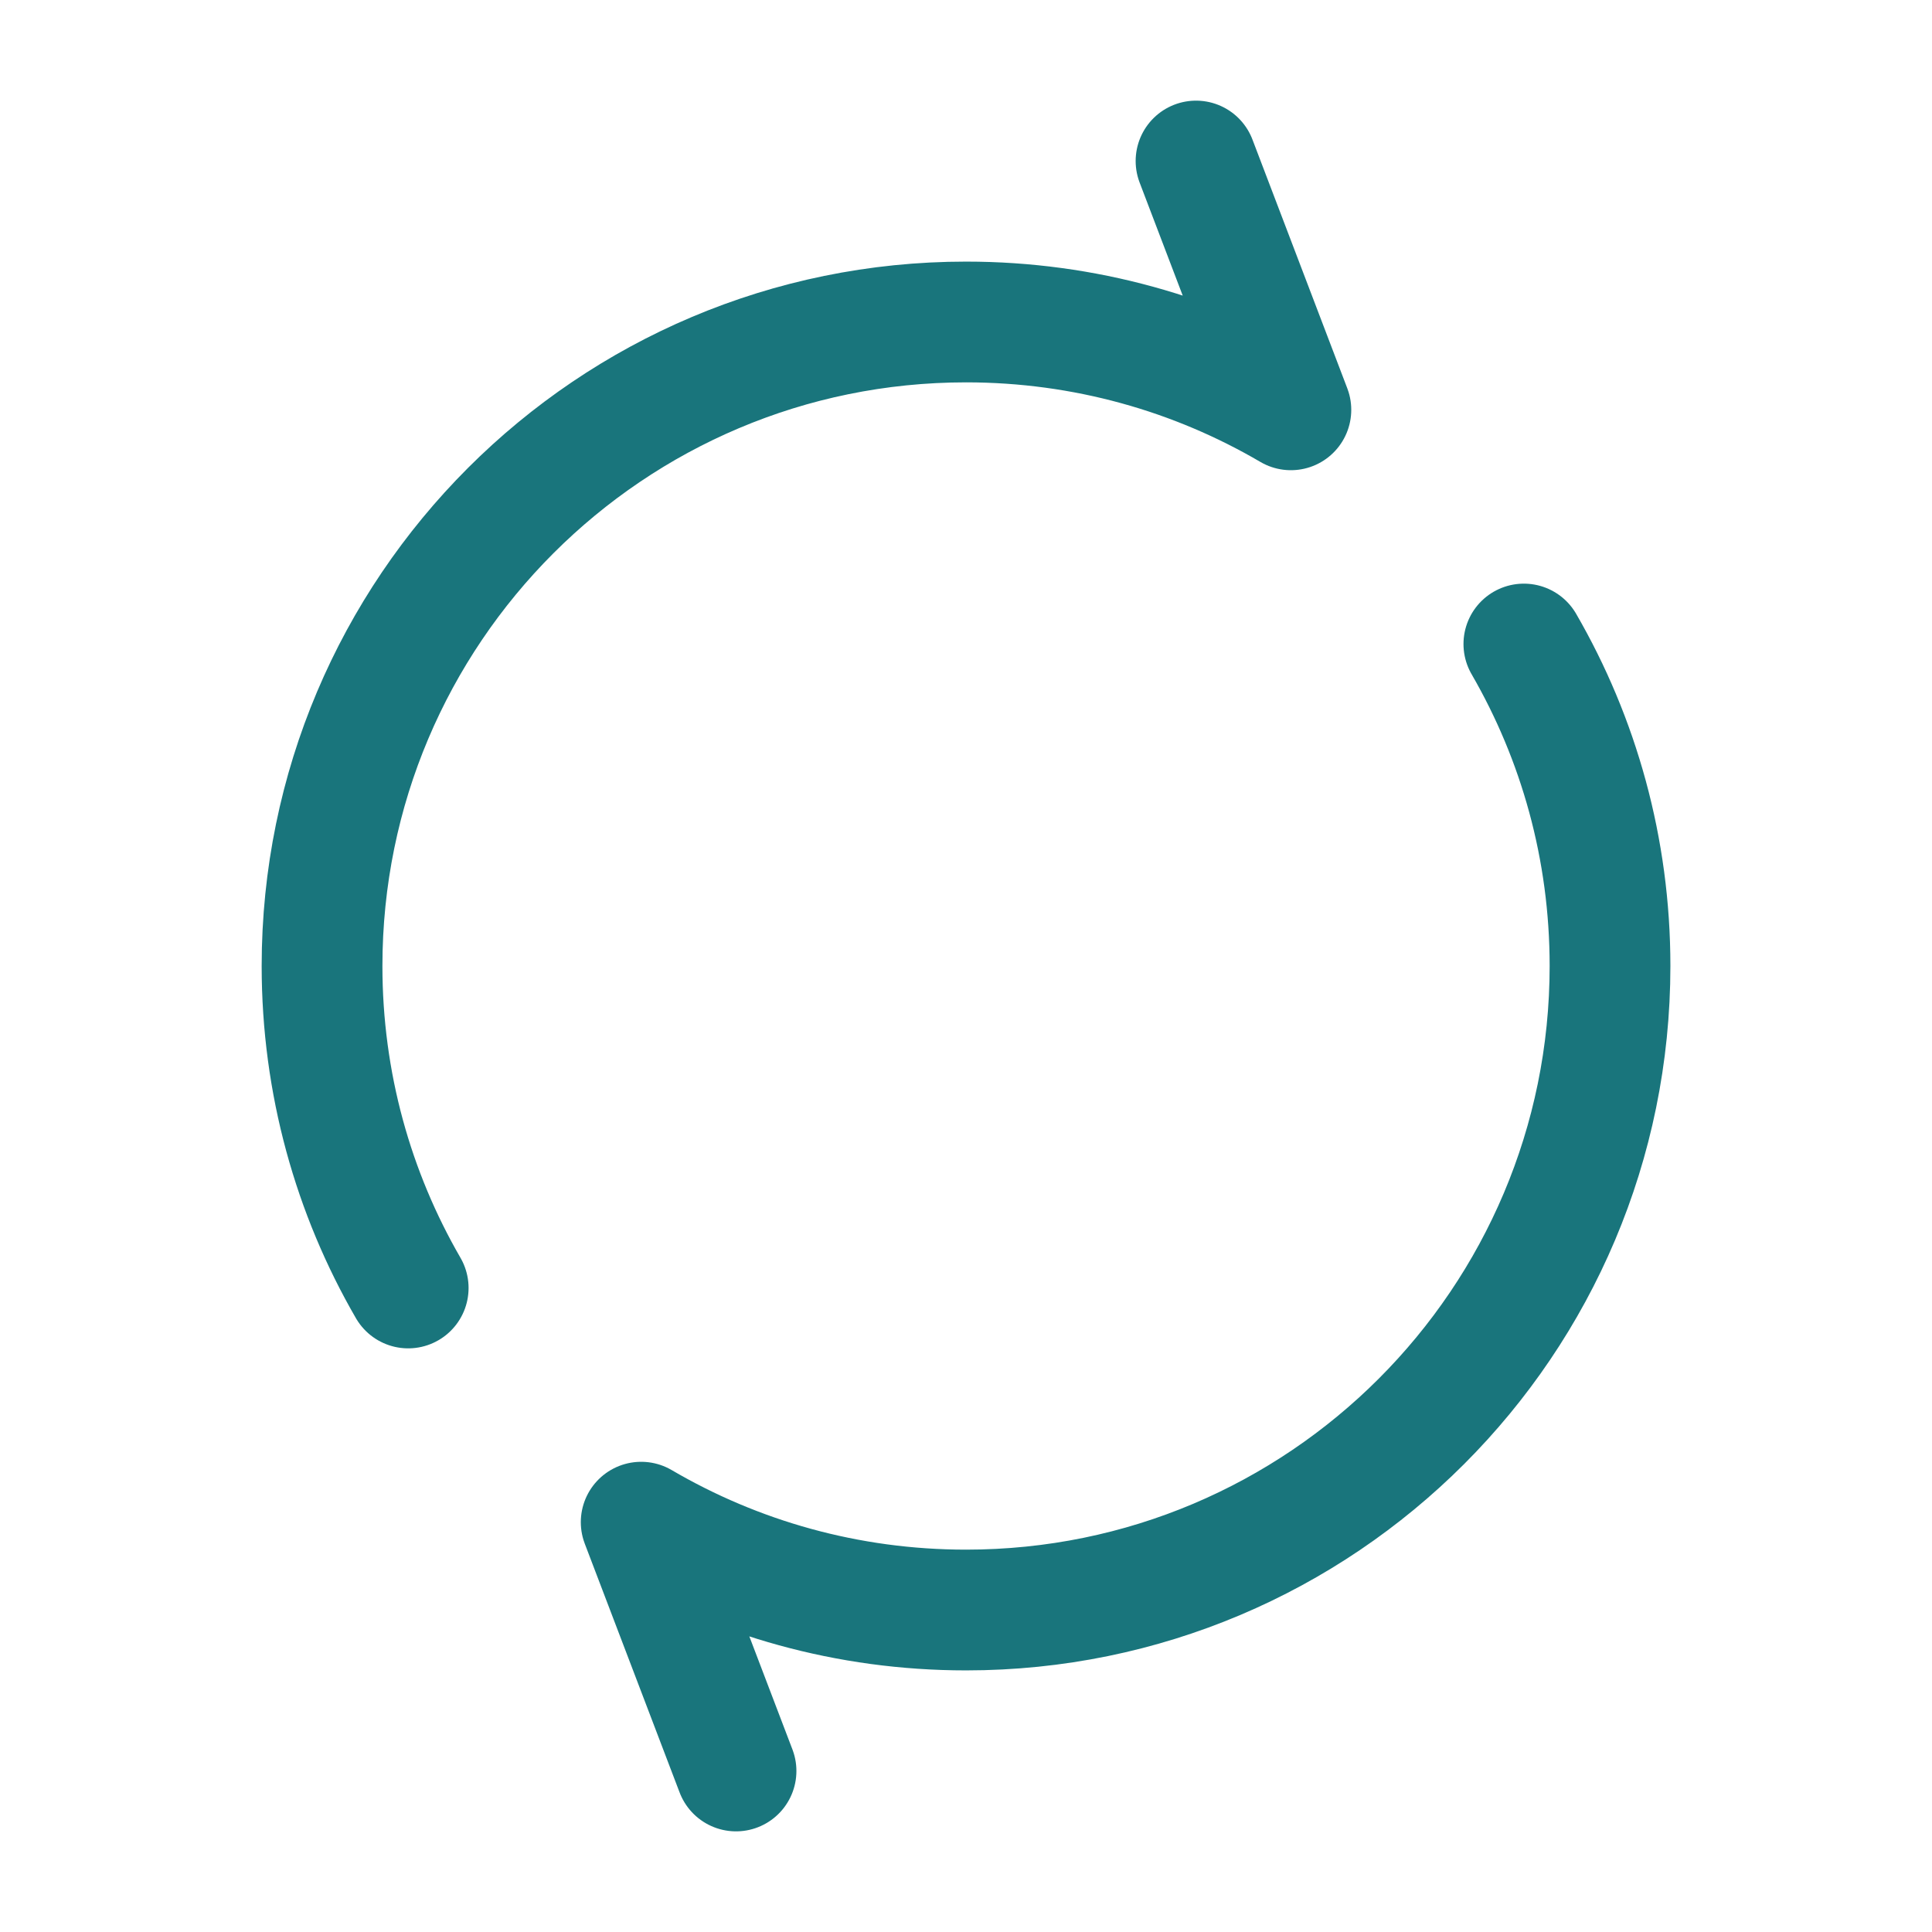
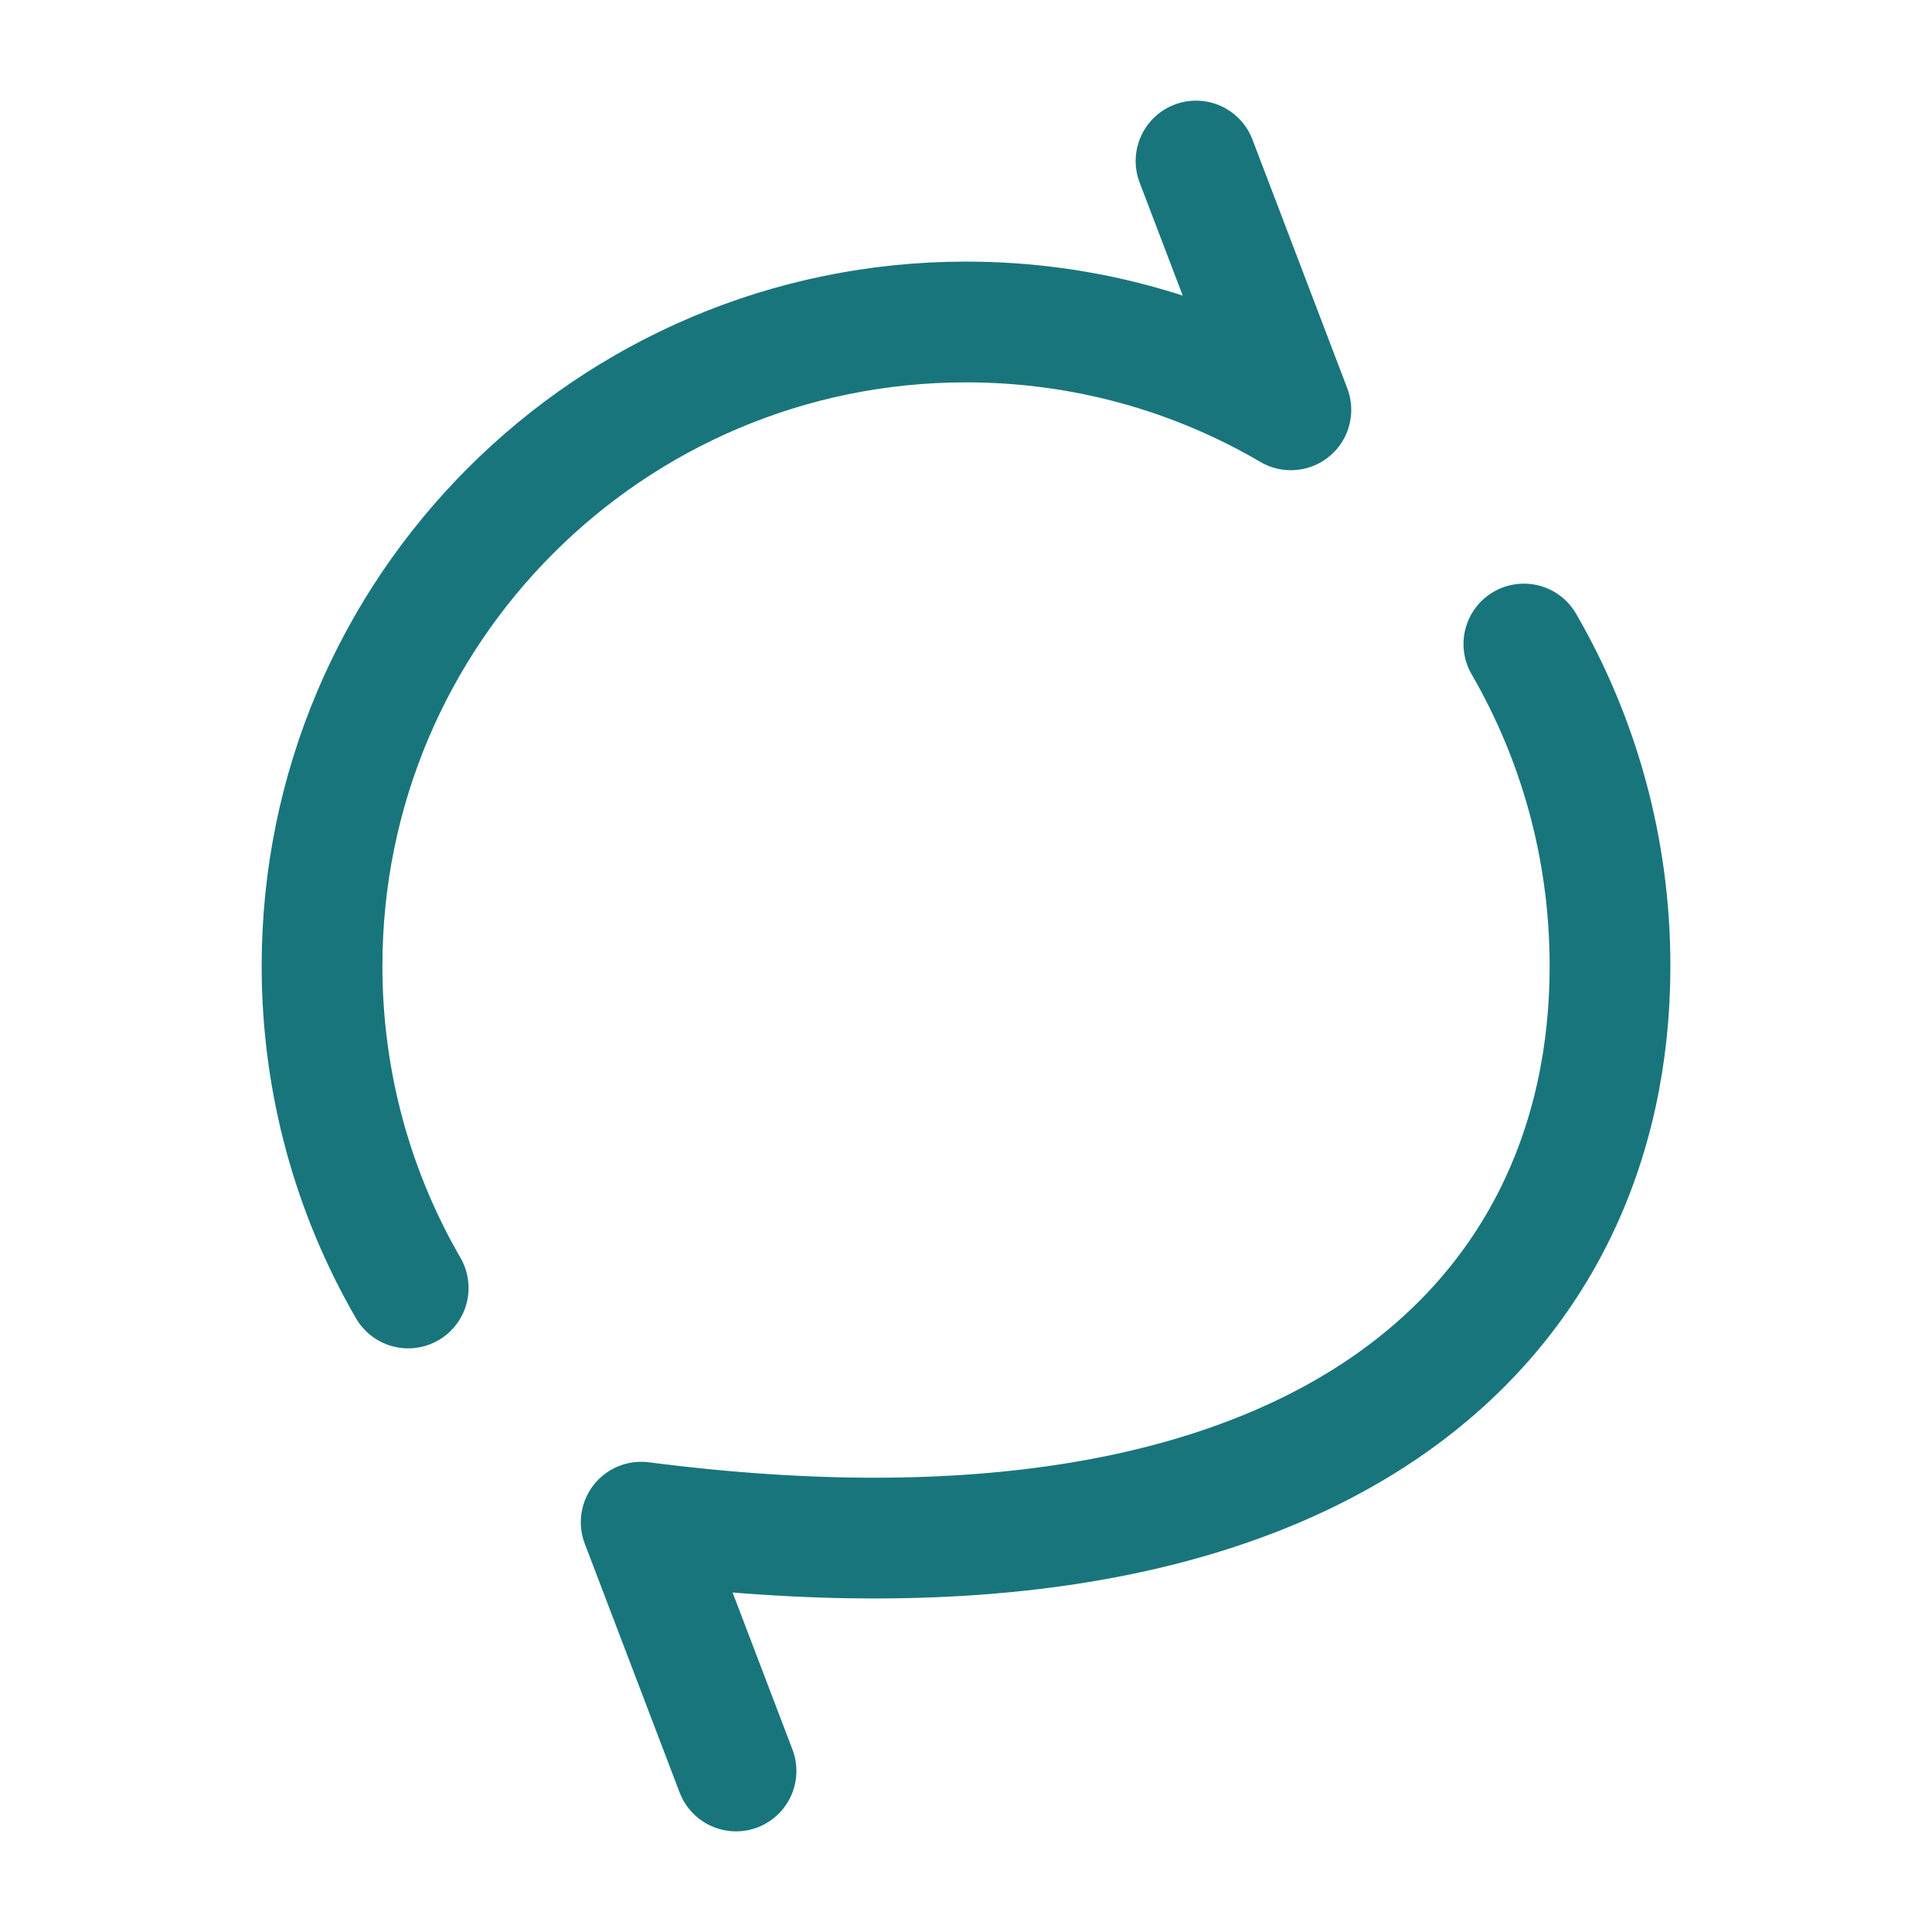
<svg xmlns="http://www.w3.org/2000/svg" width="32" height="32" viewBox="0 0 32 32" fill="none">
-   <path d="M19.81 2.667L21.381 6.788C19.802 5.863 17.963 5.333 16.001 5.333C10.11 5.333 5.334 10.109 5.334 16C5.334 17.943 5.853 19.764 6.761 21.333M12.191 29.333L10.62 25.212C12.2 26.137 14.038 26.667 16.001 26.667C21.892 26.667 26.667 21.891 26.667 16C26.667 14.057 26.148 12.236 25.24 10.667" stroke="#19757C" stroke-width="2" stroke-linecap="round" stroke-linejoin="round" />
+   <path d="M19.81 2.667L21.381 6.788C19.802 5.863 17.963 5.333 16.001 5.333C10.11 5.333 5.334 10.109 5.334 16C5.334 17.943 5.853 19.764 6.761 21.333M12.191 29.333L10.62 25.212C21.892 26.667 26.667 21.891 26.667 16C26.667 14.057 26.148 12.236 25.24 10.667" stroke="#19757C" stroke-width="2" stroke-linecap="round" stroke-linejoin="round" />
</svg>